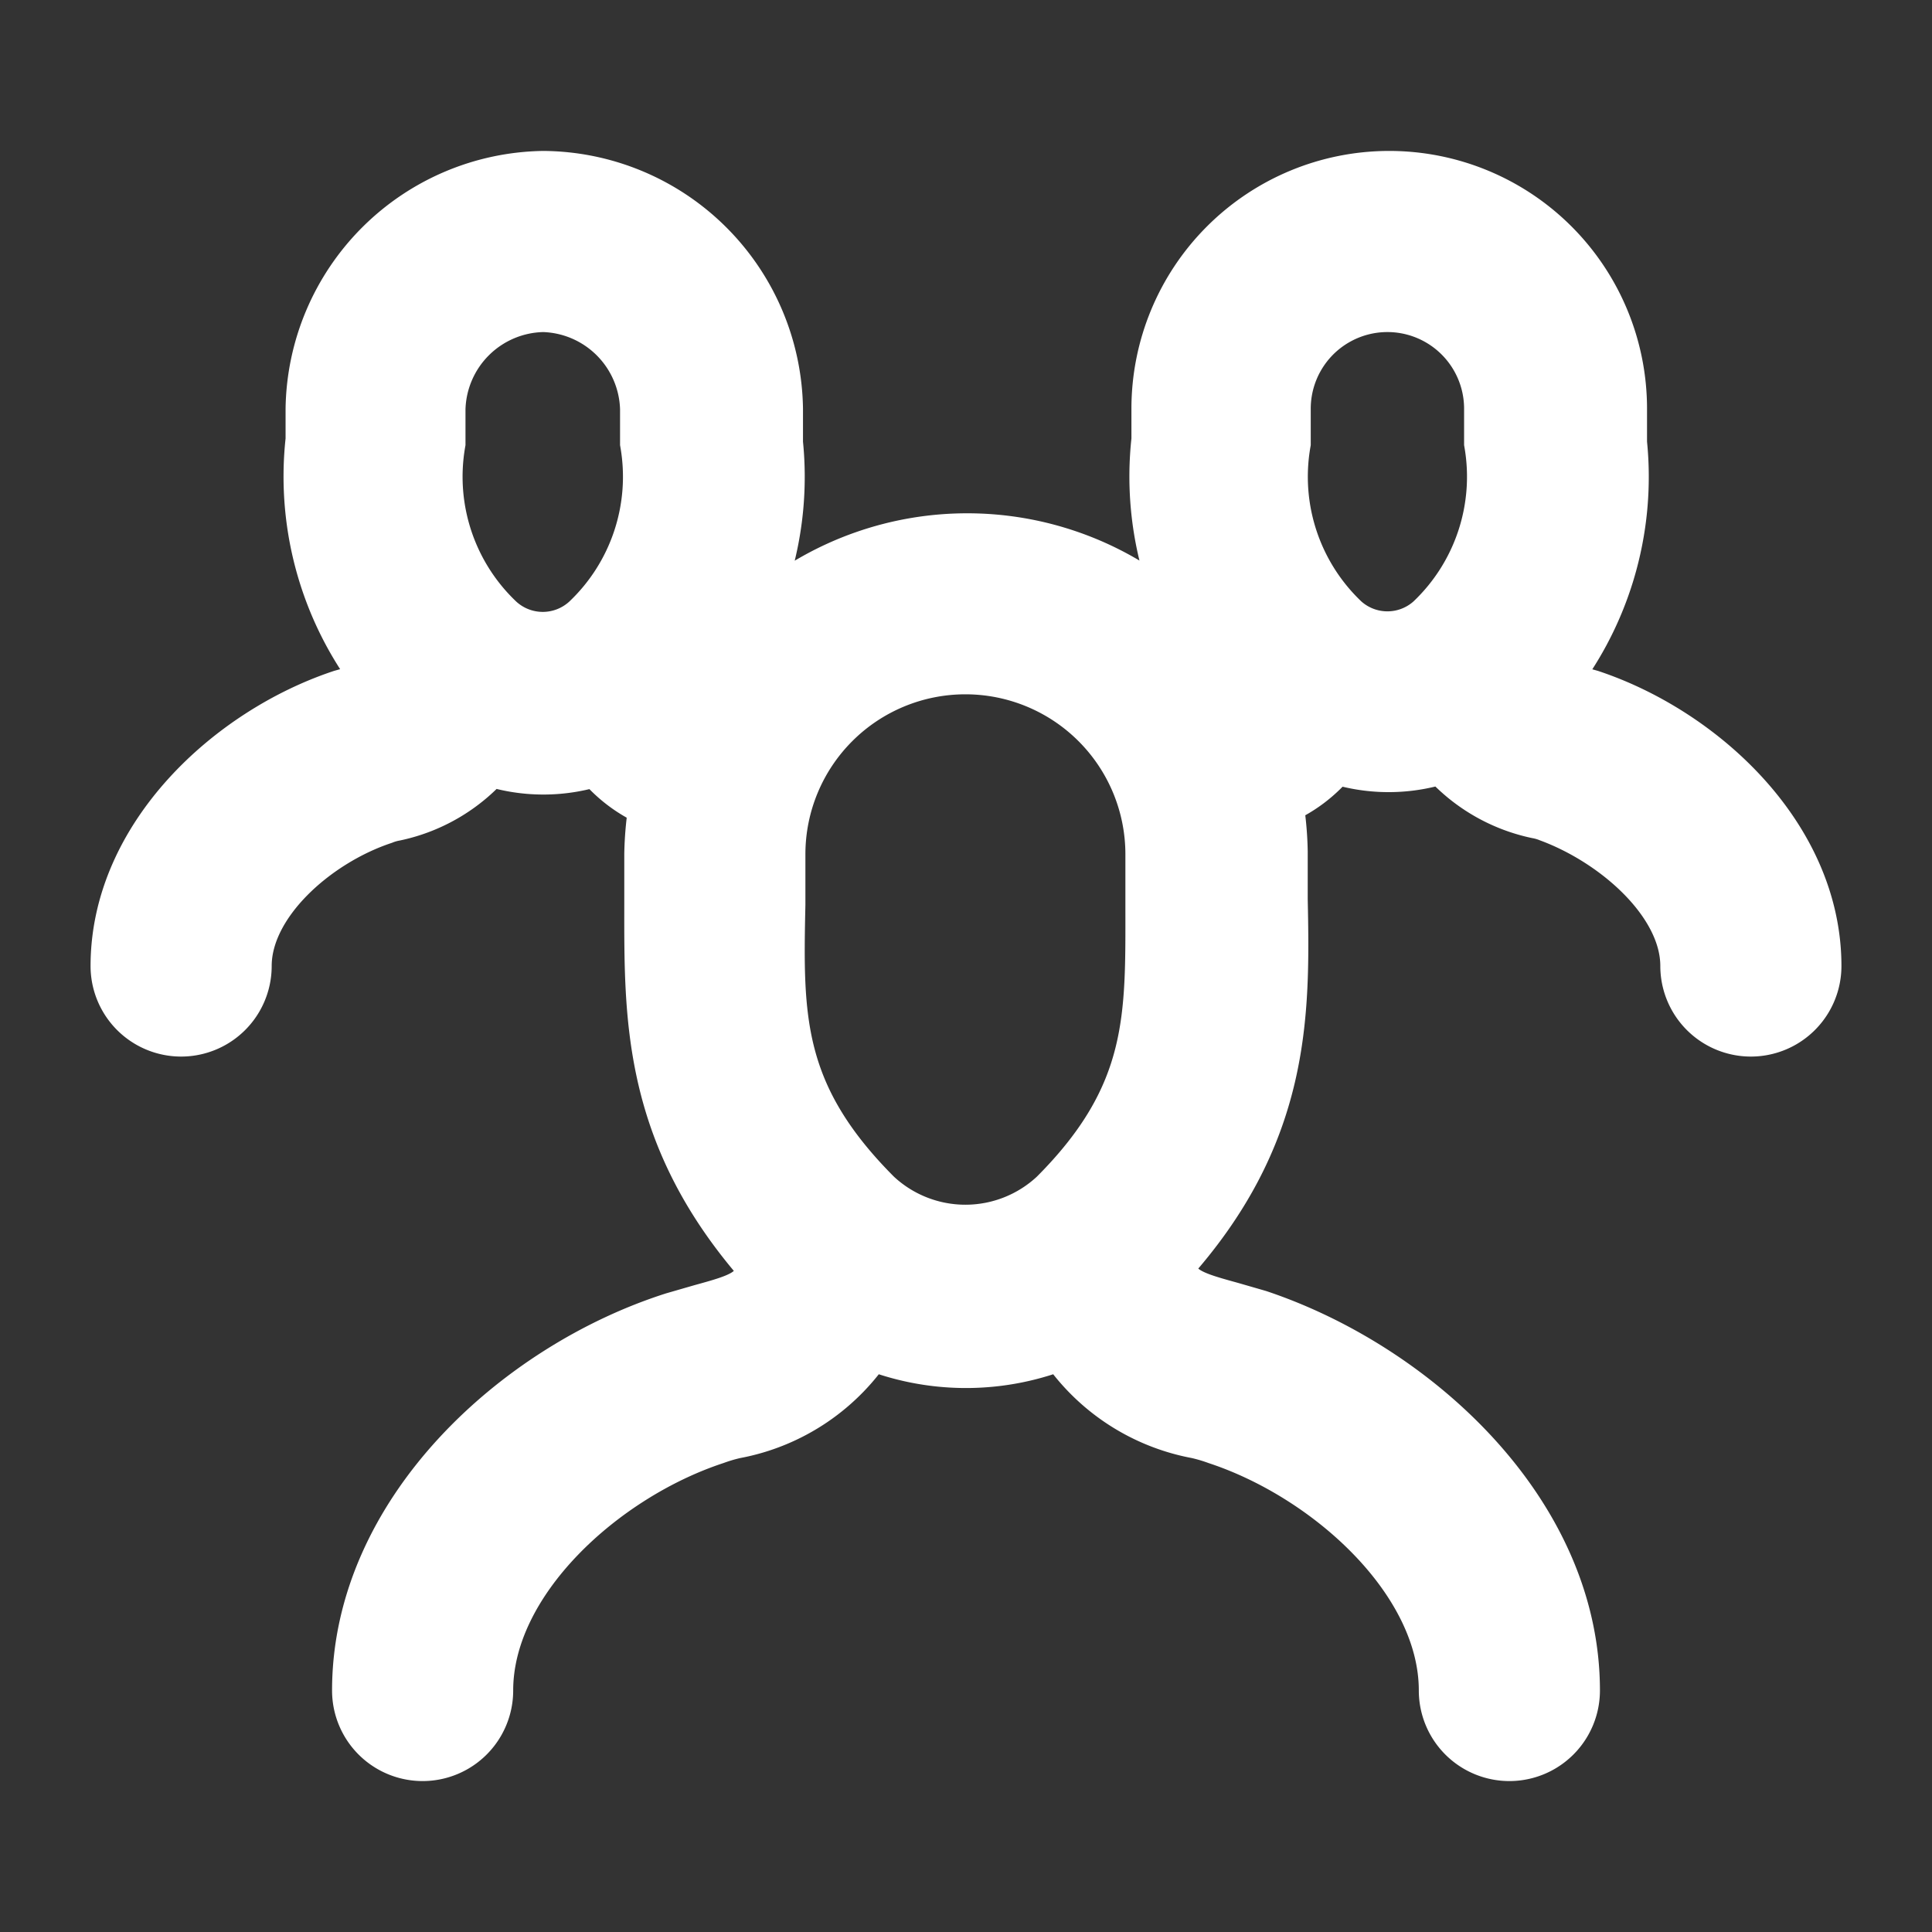
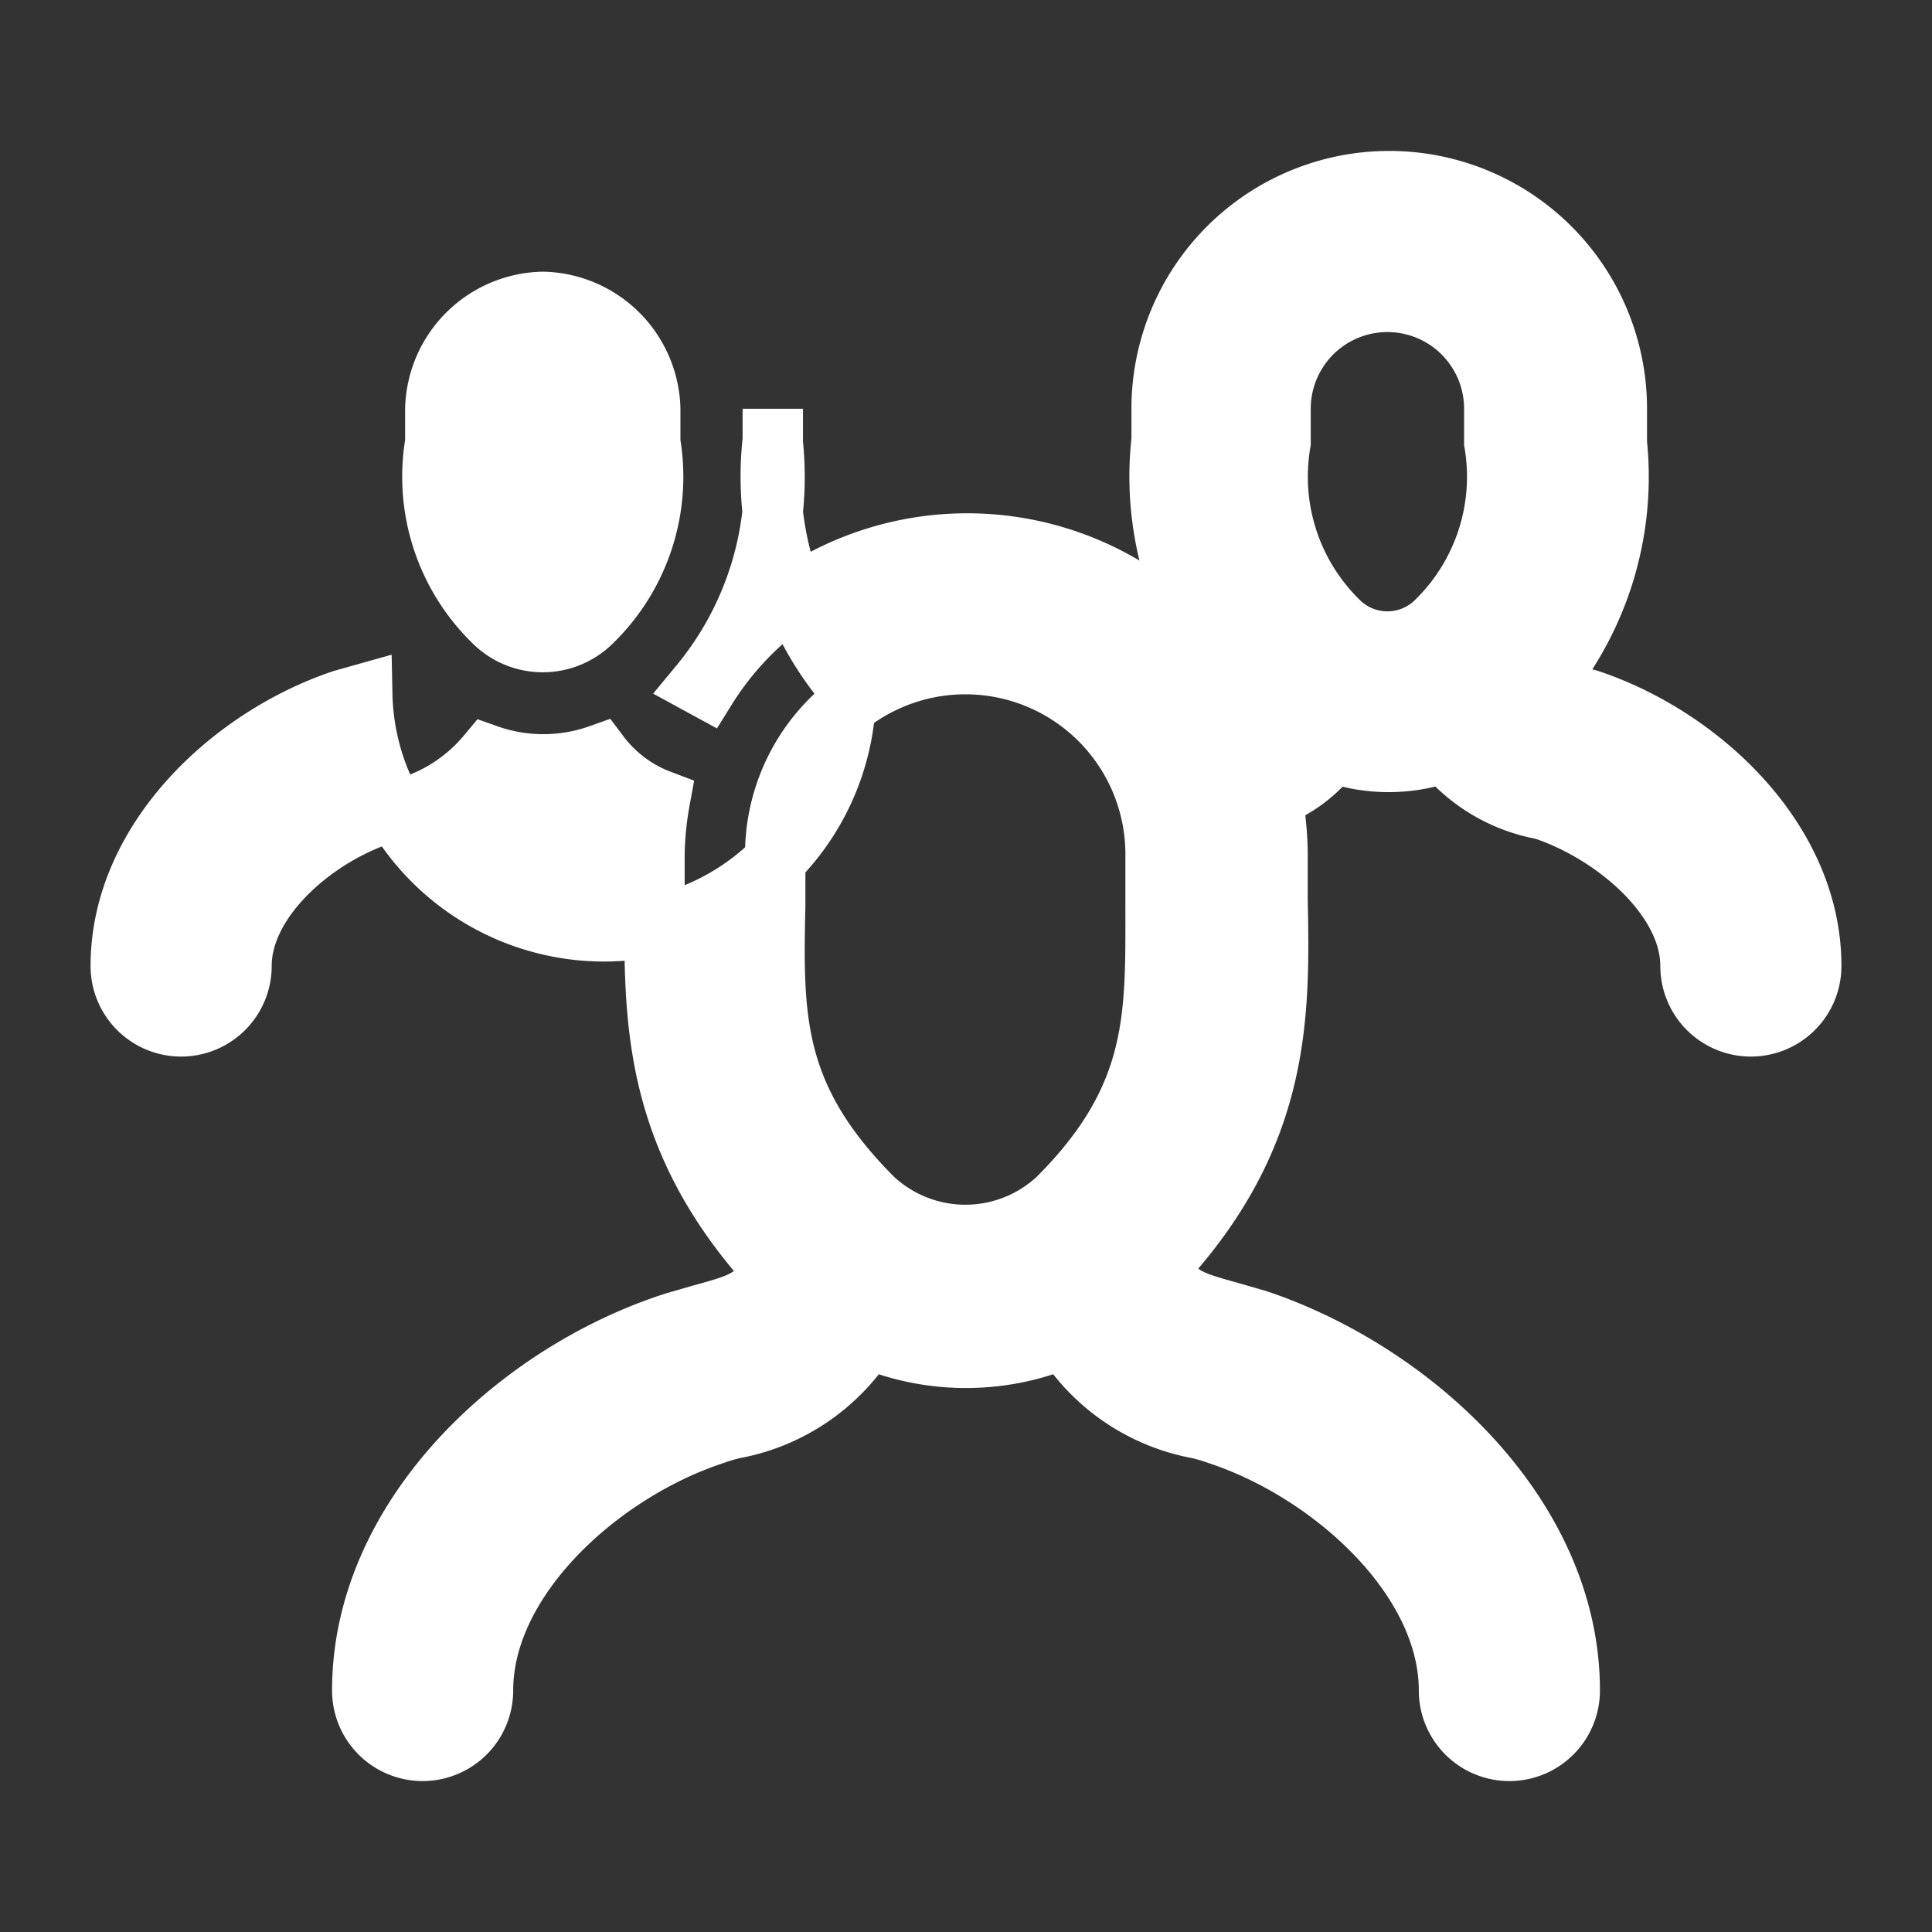
<svg xmlns="http://www.w3.org/2000/svg" width="64px" height="64px" viewBox="0 0 32 32" data-name="Layer 1" id="Layer_1" fill="#ffffff" stroke="#ffffff">
  <rect x="0" y="0" width="32" height="32" fill="#333333" stroke="none" />
  <g id="SVGRepo_bgCarrier" stroke-width="0" />
  <g id="SVGRepo_tracerCarrier" stroke-linecap="round" stroke-linejoin="round" />
  <g id="SVGRepo_iconCarrier">
    <defs>
      <style>.cls-1{fill:#ffffff;}</style>
    </defs>
    <title />
-     <path class="cls-1" d="M26.32,11.59,26,11.5a1.35,1.35,0,0,1-.43-.16,5.4,5.4,0,0,0,1.21-4V6.77a3.77,3.77,0,1,0-7.54,0v.52a5.4,5.4,0,0,0,1.21,4.05l-.11.06a5.09,5.09,0,0,0-8.64,0l-.11-.06a5.4,5.4,0,0,0,1.21-4V6.77A3.83,3.83,0,0,0,9,3,3.83,3.83,0,0,0,5.23,6.77v.52a5.4,5.4,0,0,0,1.21,4.05A1.35,1.35,0,0,1,6,11.5l-.32.09C3.85,12.2,2,13.91,2,16a1,1,0,0,0,2,0c0-1.09,1.18-2.13,2.32-2.51a1.05,1.05,0,0,1,.21-.06,2.75,2.75,0,0,0,1.54-.93,2.78,2.78,0,0,0,1.86,0,2.25,2.25,0,0,0,1,.75,5.49,5.49,0,0,0-.09.9c0,.27,0,.53,0,.79,0,1.88-.05,3.83,1.88,6-.09.55-.4.64-1.09.83l-.45.13C8.61,22.72,6,25.1,6,28a1,1,0,0,0,2,0c0-1.86,1.94-3.62,3.82-4.24a2.75,2.75,0,0,1,.34-.1,3.33,3.33,0,0,0,2.21-1.5,4.19,4.19,0,0,0,3.26,0,3.33,3.33,0,0,0,2.21,1.5,2.75,2.75,0,0,1,.34.1C22.06,24.38,24,26.14,24,28a1,1,0,0,0,2,0c0-2.9-2.61-5.28-5.18-6.14l-.45-.13c-.69-.19-1-.28-1.09-.83,1.93-2.13,1.92-4.08,1.88-6,0-.26,0-.52,0-.79a5.49,5.49,0,0,0-.09-.9,2.25,2.25,0,0,0,1-.75,2.78,2.78,0,0,0,1.86,0,2.75,2.75,0,0,0,1.54.93,1.05,1.05,0,0,1,.21.06C26.82,13.87,28,14.91,28,16a1,1,0,0,0,2,0C30,13.91,28.15,12.2,26.32,11.59ZM8.21,10.33a3.35,3.35,0,0,1-1-3c0-.19,0-.37,0-.56A1.82,1.82,0,0,1,9,5a1.82,1.82,0,0,1,1.77,1.77c0,.19,0,.37,0,.56a3.35,3.35,0,0,1-1,3h0A1.15,1.15,0,0,1,8.21,10.33Zm6.25,9.52c-1.68-1.68-1.66-3-1.62-4.87,0-.27,0-.55,0-.83a3.15,3.15,0,1,1,6.3,0c0,.28,0,.56,0,.83,0,1.85.06,3.19-1.62,4.87A2.24,2.24,0,0,1,14.46,19.85Zm7.75-9.52a3.35,3.35,0,0,1-1-3c0-.19,0-.37,0-.56a1.77,1.77,0,1,1,3.54,0c0,.19,0,.37,0,.56a3.35,3.35,0,0,1-1,3h0A1.15,1.15,0,0,1,22.21,10.33Z" />
+     <path class="cls-1" d="M26.32,11.59,26,11.5a1.35,1.35,0,0,1-.43-.16,5.4,5.4,0,0,0,1.21-4V6.77a3.77,3.77,0,1,0-7.54,0v.52a5.4,5.4,0,0,0,1.21,4.05l-.11.06a5.09,5.09,0,0,0-8.64,0l-.11-.06a5.4,5.4,0,0,0,1.21-4V6.77v.52a5.4,5.4,0,0,0,1.21,4.05A1.35,1.35,0,0,1,6,11.5l-.32.09C3.85,12.2,2,13.91,2,16a1,1,0,0,0,2,0c0-1.09,1.18-2.13,2.32-2.51a1.05,1.05,0,0,1,.21-.06,2.75,2.75,0,0,0,1.54-.93,2.78,2.78,0,0,0,1.86,0,2.25,2.25,0,0,0,1,.75,5.49,5.49,0,0,0-.09.9c0,.27,0,.53,0,.79,0,1.88-.05,3.83,1.88,6-.09.55-.4.64-1.09.83l-.45.13C8.61,22.72,6,25.1,6,28a1,1,0,0,0,2,0c0-1.86,1.94-3.62,3.82-4.24a2.75,2.75,0,0,1,.34-.1,3.33,3.33,0,0,0,2.21-1.5,4.19,4.19,0,0,0,3.26,0,3.33,3.33,0,0,0,2.21,1.5,2.75,2.75,0,0,1,.34.1C22.06,24.38,24,26.14,24,28a1,1,0,0,0,2,0c0-2.9-2.61-5.28-5.18-6.14l-.45-.13c-.69-.19-1-.28-1.09-.83,1.93-2.13,1.92-4.08,1.88-6,0-.26,0-.52,0-.79a5.49,5.49,0,0,0-.09-.9,2.25,2.25,0,0,0,1-.75,2.78,2.78,0,0,0,1.86,0,2.75,2.75,0,0,0,1.54.93,1.05,1.05,0,0,1,.21.06C26.82,13.87,28,14.91,28,16a1,1,0,0,0,2,0C30,13.91,28.15,12.2,26.32,11.59ZM8.21,10.33a3.35,3.35,0,0,1-1-3c0-.19,0-.37,0-.56A1.82,1.82,0,0,1,9,5a1.82,1.82,0,0,1,1.77,1.77c0,.19,0,.37,0,.56a3.35,3.35,0,0,1-1,3h0A1.15,1.15,0,0,1,8.21,10.33Zm6.25,9.52c-1.68-1.68-1.66-3-1.62-4.87,0-.27,0-.55,0-.83a3.15,3.15,0,1,1,6.3,0c0,.28,0,.56,0,.83,0,1.85.06,3.19-1.62,4.87A2.24,2.24,0,0,1,14.46,19.85Zm7.75-9.52a3.35,3.35,0,0,1-1-3c0-.19,0-.37,0-.56a1.77,1.77,0,1,1,3.54,0c0,.19,0,.37,0,.56a3.35,3.35,0,0,1-1,3h0A1.15,1.15,0,0,1,22.21,10.33Z" />
  </g>
</svg>